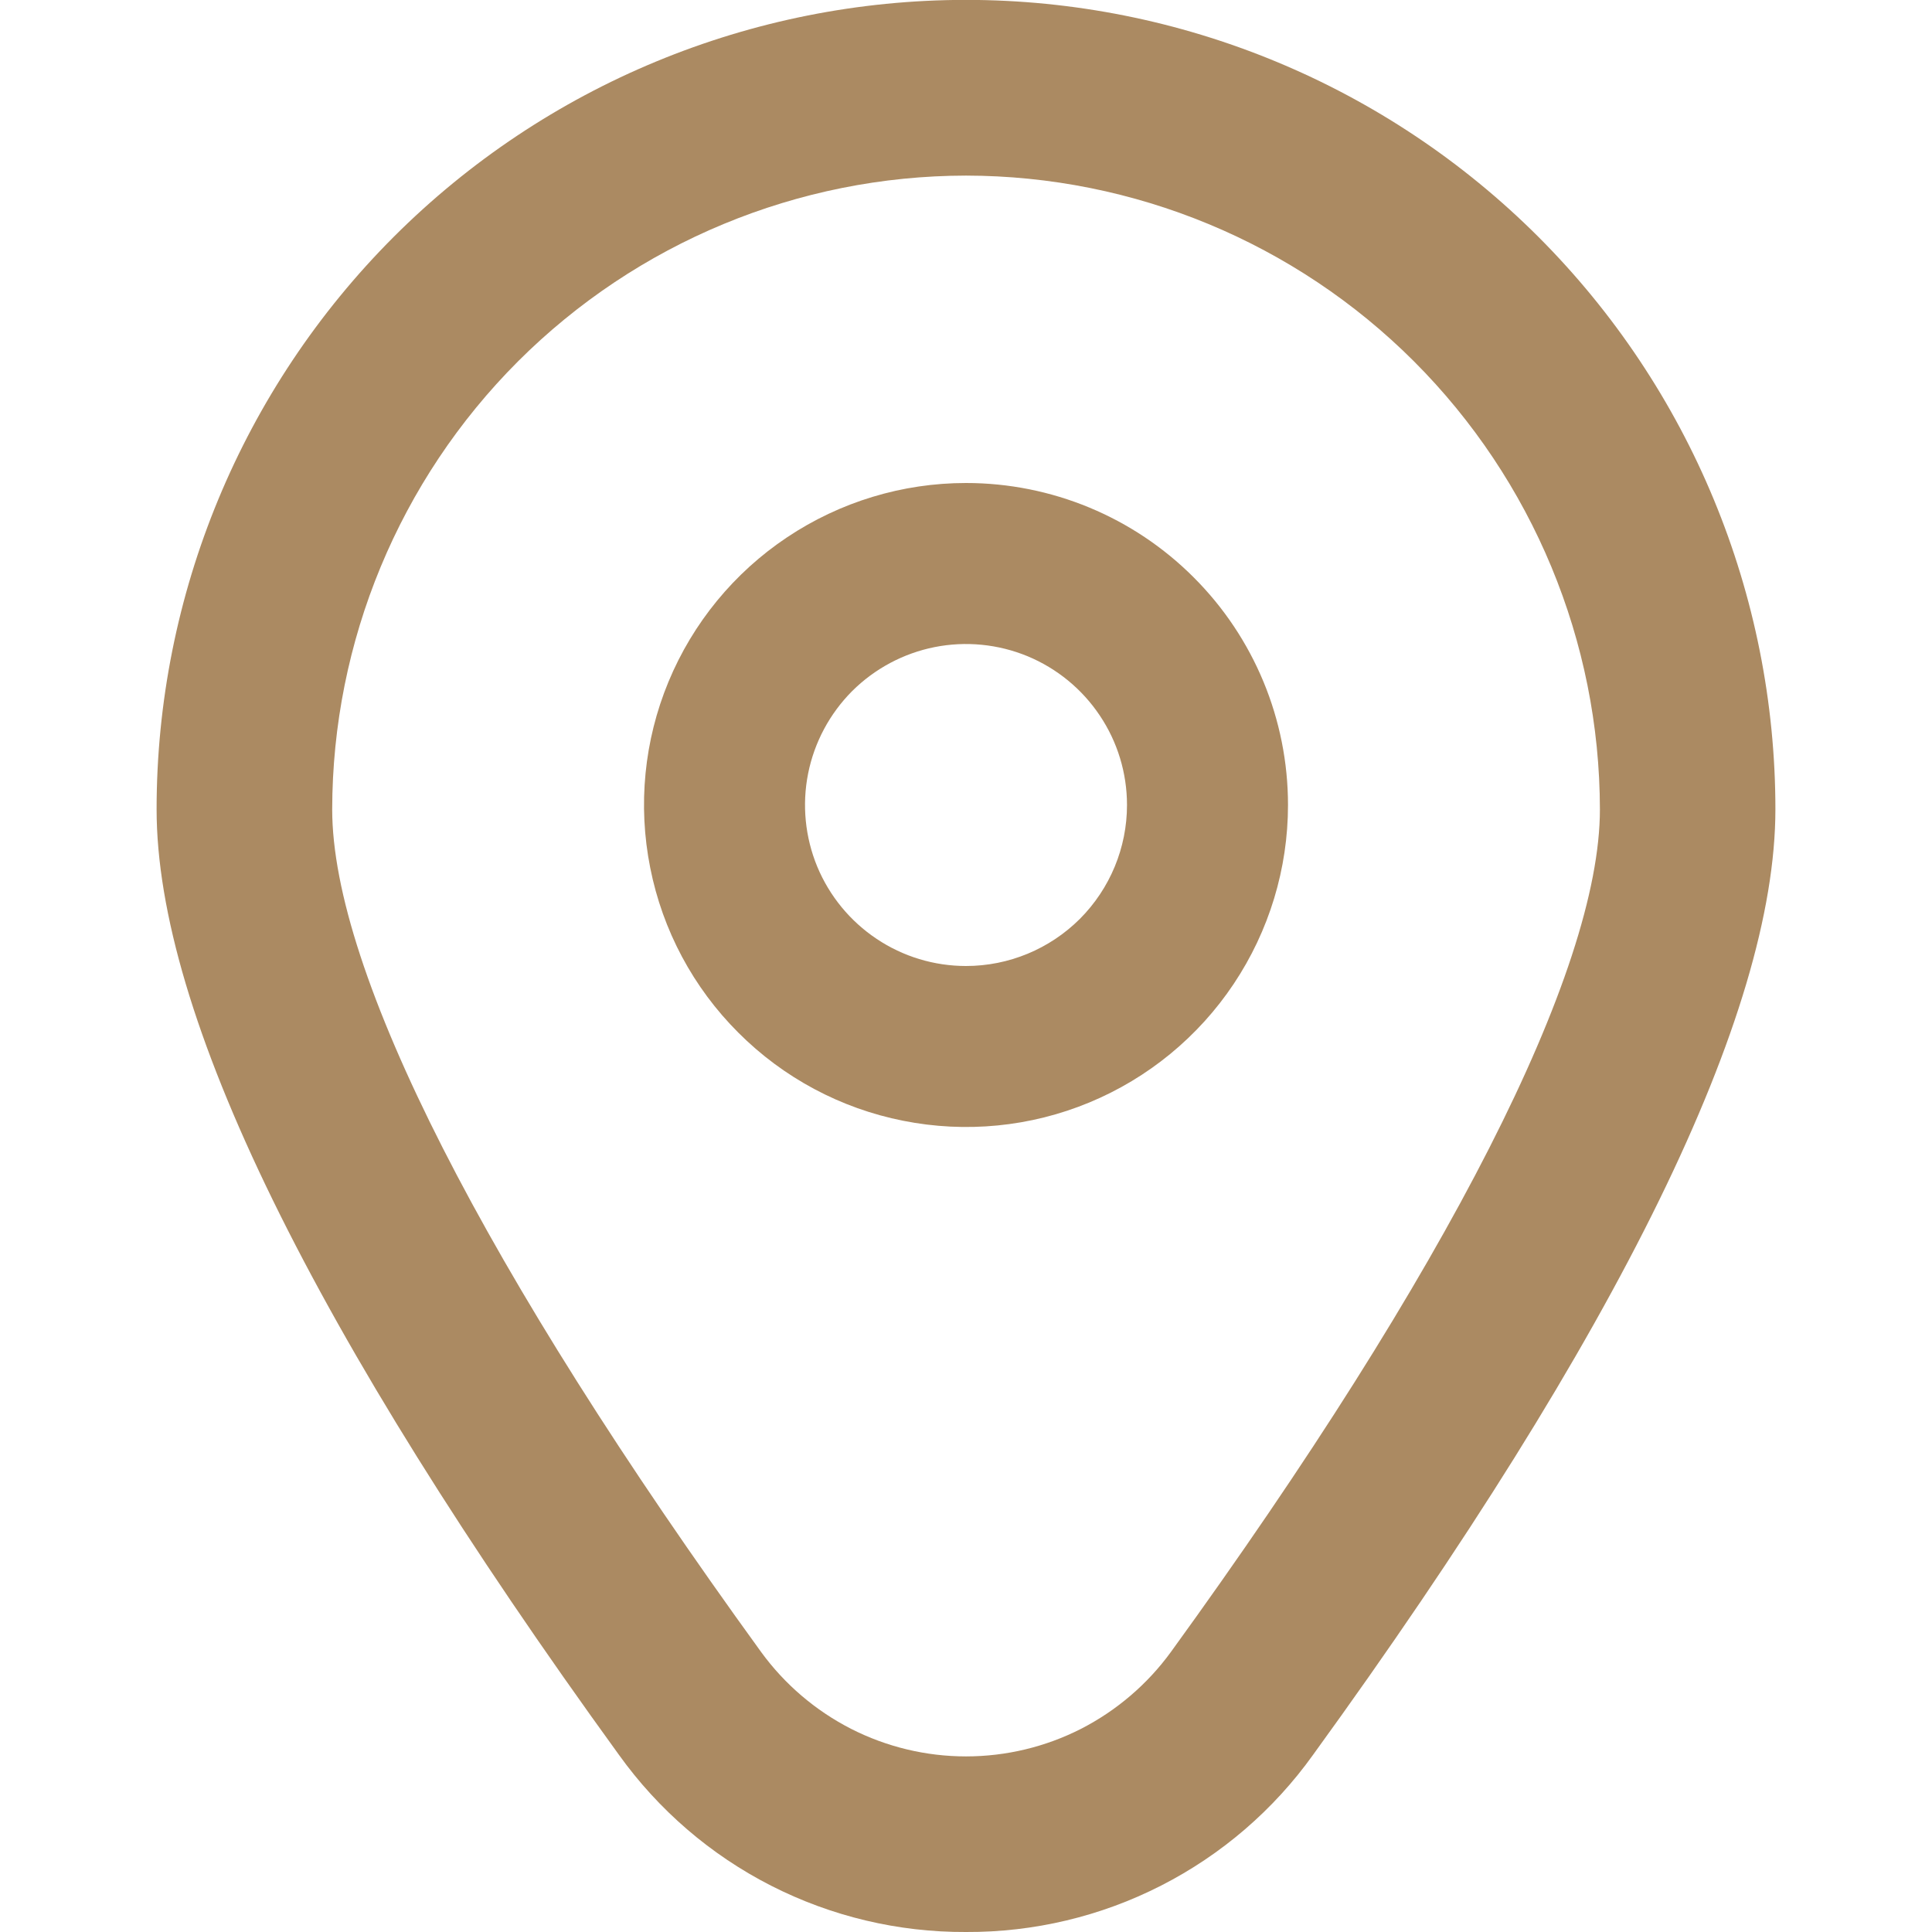
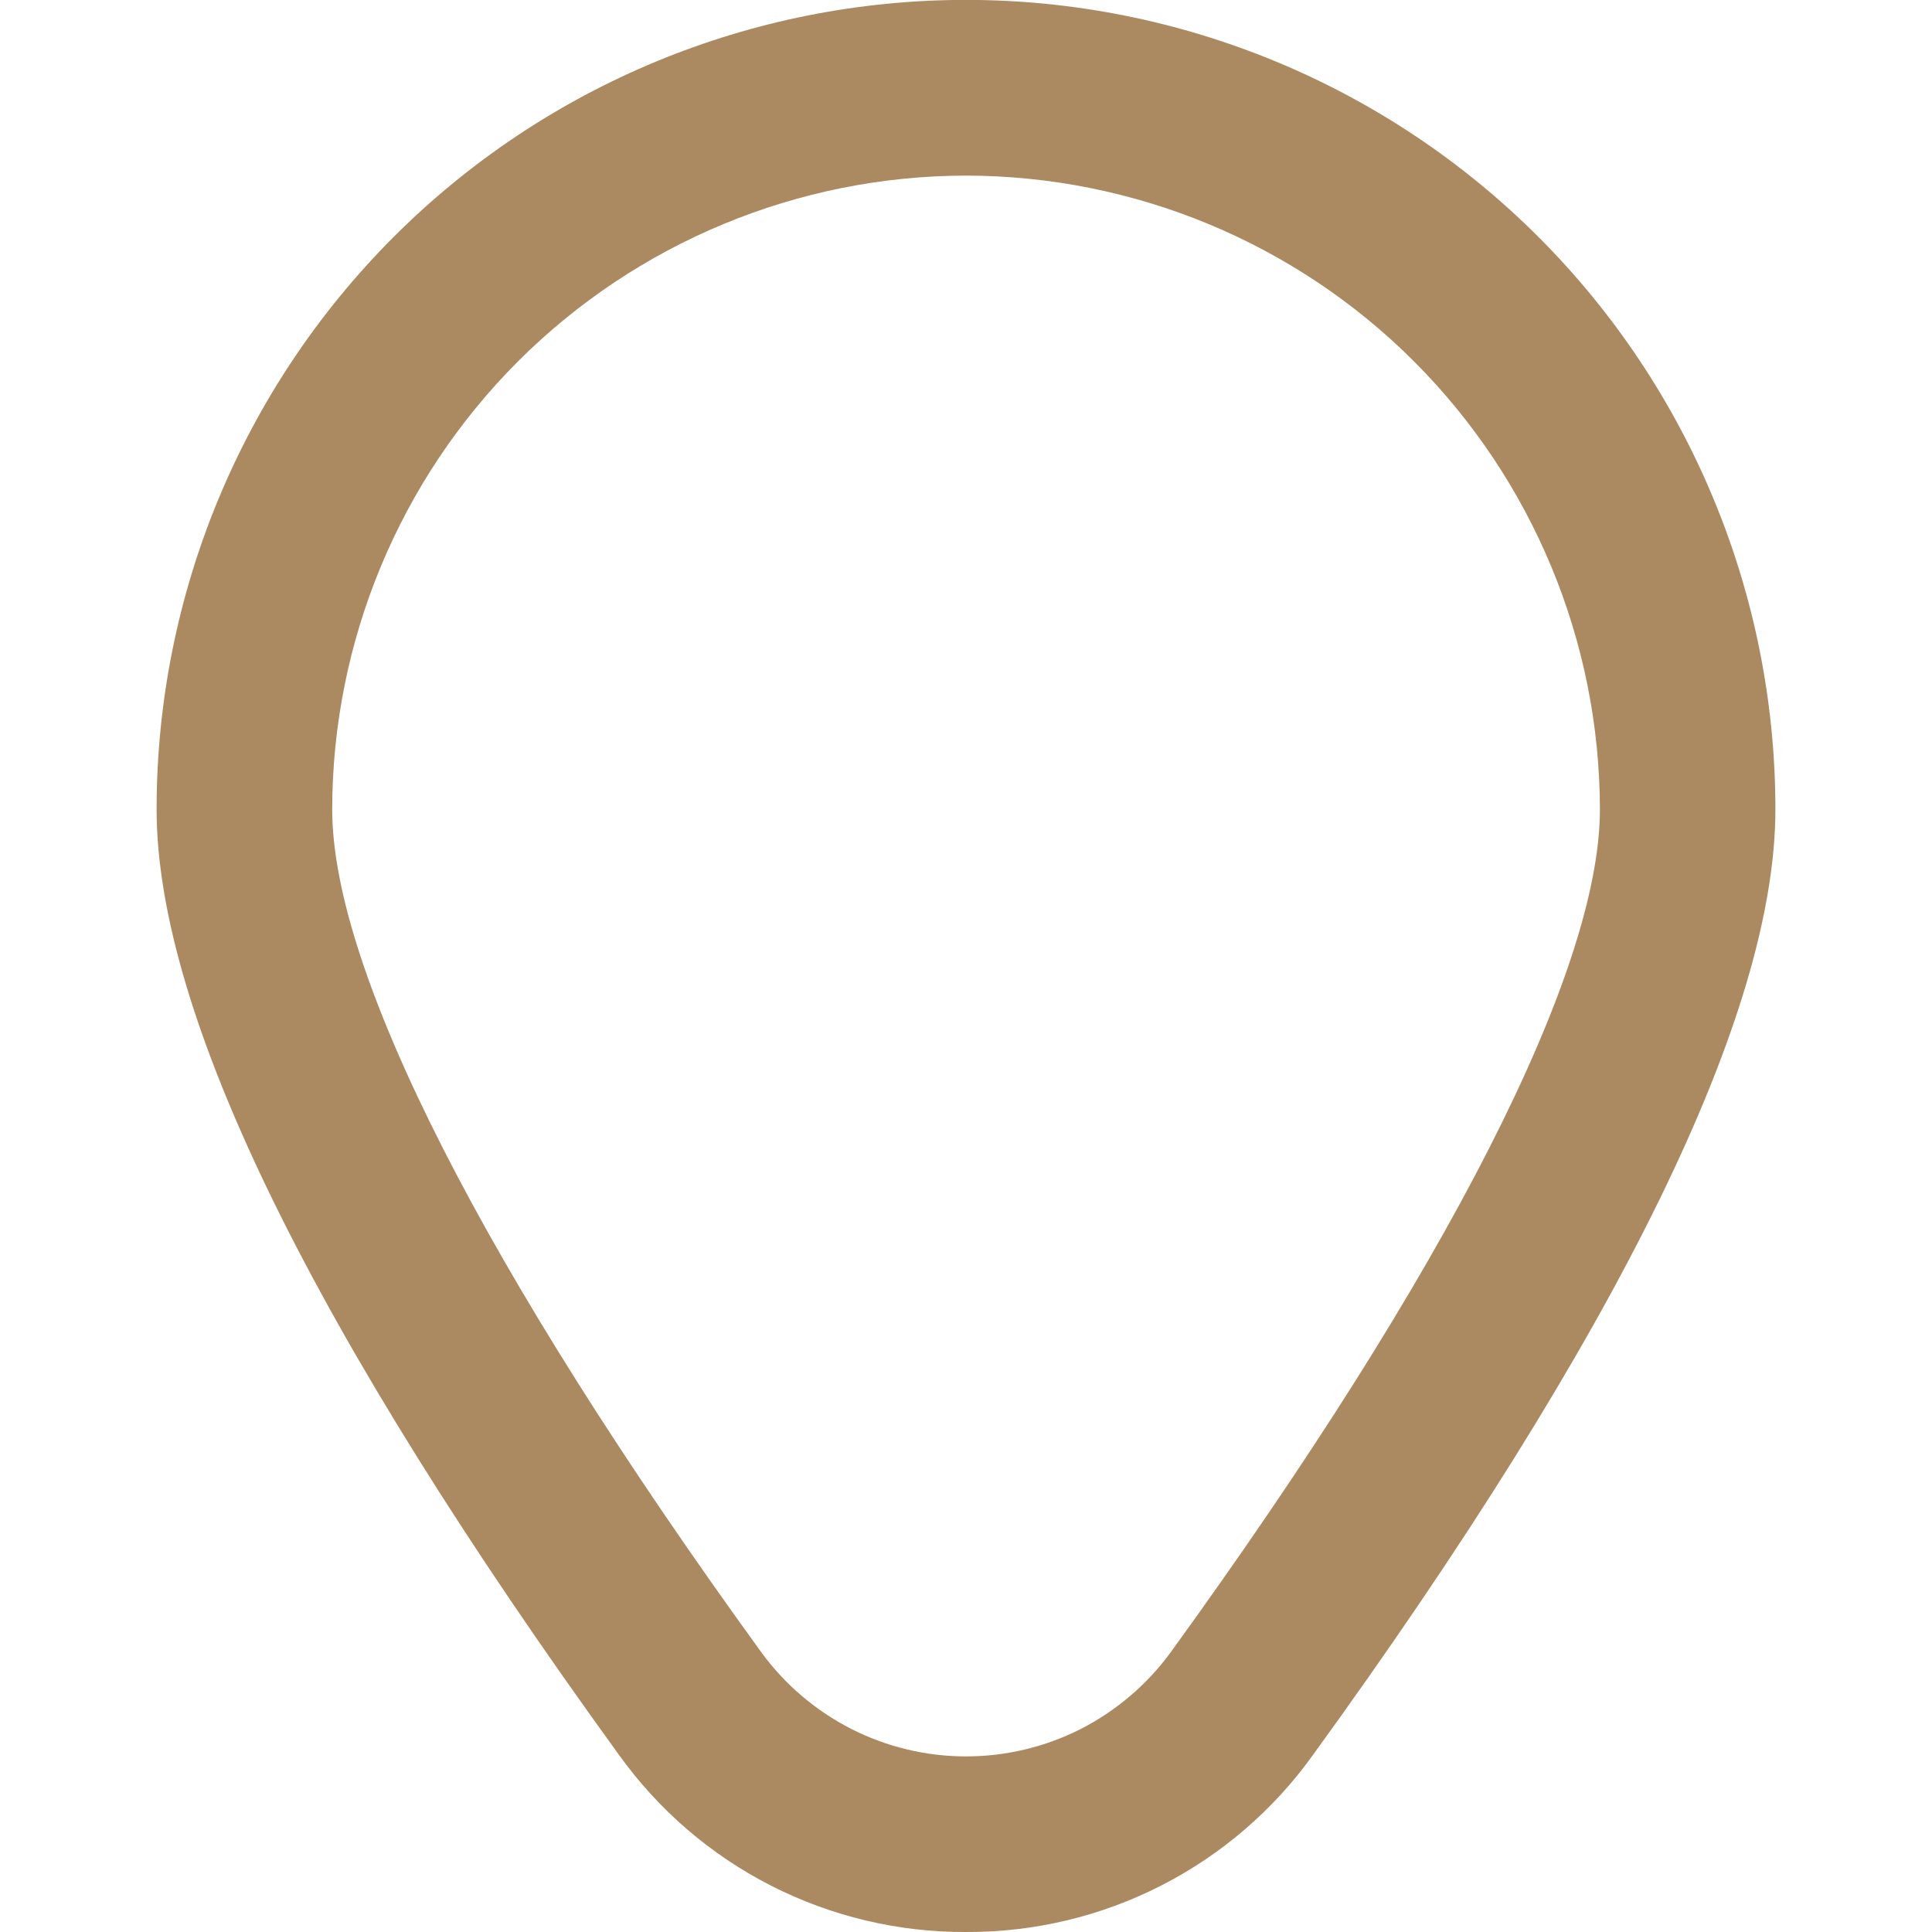
<svg xmlns="http://www.w3.org/2000/svg" width="18" height="18" viewBox="0 0 18 18" fill="none">
  <g clip-path="url(#clip0_480_367)">
-     <path d="M9 4.5C8.407 4.5 7.827 4.676 7.333 5.006C6.84 5.335 6.455 5.804 6.228 6.352C6.001 6.9 5.942 7.503 6.058 8.085C6.173 8.667 6.459 9.202 6.879 9.621C7.298 10.041 7.833 10.327 8.415 10.442C8.997 10.558 9.6 10.499 10.148 10.272C10.696 10.045 11.165 9.66 11.494 9.167C11.824 8.673 12 8.093 12 7.5C12 6.704 11.684 5.941 11.121 5.379C10.559 4.816 9.796 4.5 9 4.5ZM9 9C8.703 9 8.413 8.912 8.167 8.747C7.92 8.582 7.728 8.348 7.614 8.074C7.501 7.8 7.471 7.498 7.529 7.207C7.587 6.916 7.73 6.649 7.939 6.439C8.149 6.23 8.416 6.087 8.707 6.029C8.998 5.971 9.3 6.001 9.574 6.114C9.848 6.228 10.082 6.42 10.247 6.667C10.412 6.913 10.5 7.203 10.5 7.5C10.5 7.898 10.342 8.279 10.061 8.561C9.779 8.842 9.398 9 9 9Z" fill="#AB8A62" />
    <path d="M9 18C8.369 18.003 7.746 17.855 7.183 17.568C6.62 17.281 6.135 16.863 5.767 16.35C2.909 12.407 1.459 9.443 1.459 7.54C1.459 5.54 2.254 3.622 3.668 2.207C5.082 0.793 7 -0.001 9 -0.001C11 -0.001 12.918 0.793 14.333 2.207C15.747 3.622 16.541 5.54 16.541 7.54C16.541 9.443 15.092 12.407 12.233 16.35C11.866 16.863 11.38 17.281 10.817 17.568C10.255 17.855 9.632 18.003 9 18ZM9 1.636C7.435 1.638 5.934 2.26 4.826 3.367C3.719 4.475 3.097 5.976 3.095 7.541C3.095 9.049 4.514 11.836 7.091 15.391C7.31 15.692 7.597 15.937 7.929 16.107C8.261 16.276 8.628 16.364 9 16.364C9.373 16.364 9.74 16.276 10.072 16.107C10.403 15.937 10.69 15.692 10.909 15.391C13.486 11.836 14.906 9.049 14.906 7.541C14.904 5.976 14.281 4.475 13.174 3.367C12.067 2.26 10.566 1.638 9 1.636Z" fill="#AB8A62" />
  </g>
  <defs>
    <clipPath id="clip0_480_367">
      <rect width="18" height="18" fill="white" />
    </clipPath>
  </defs>
</svg>